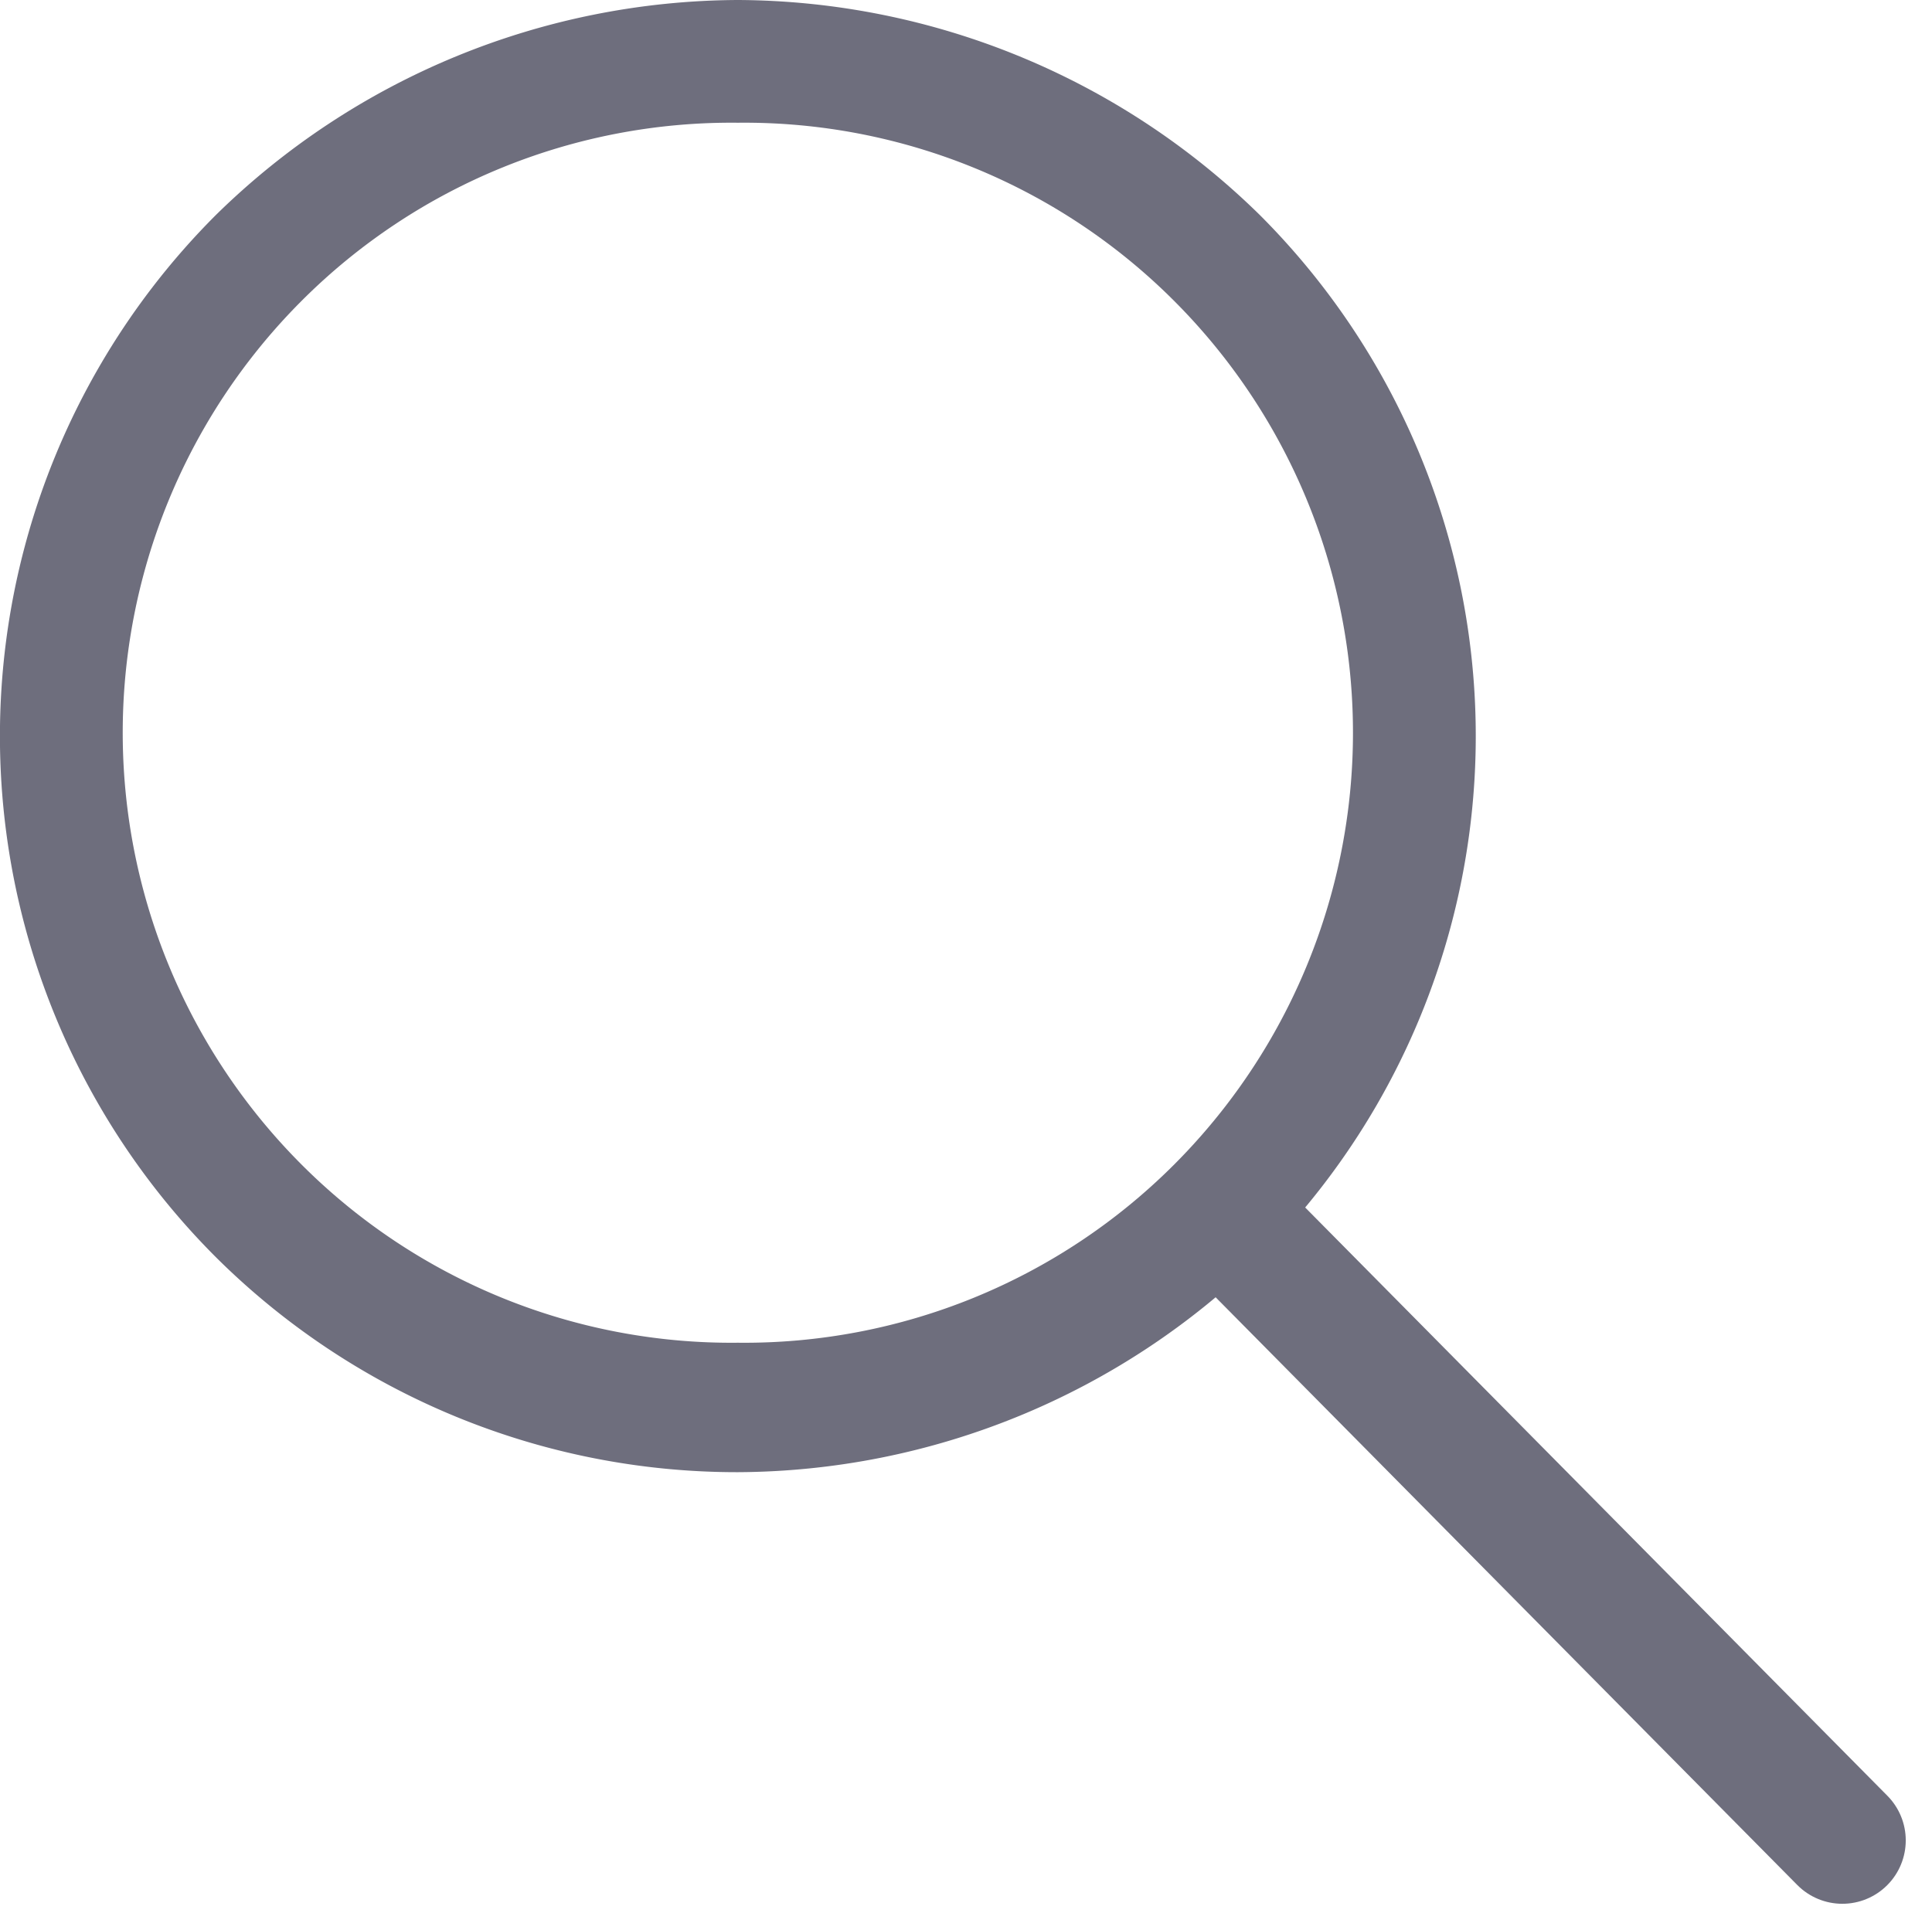
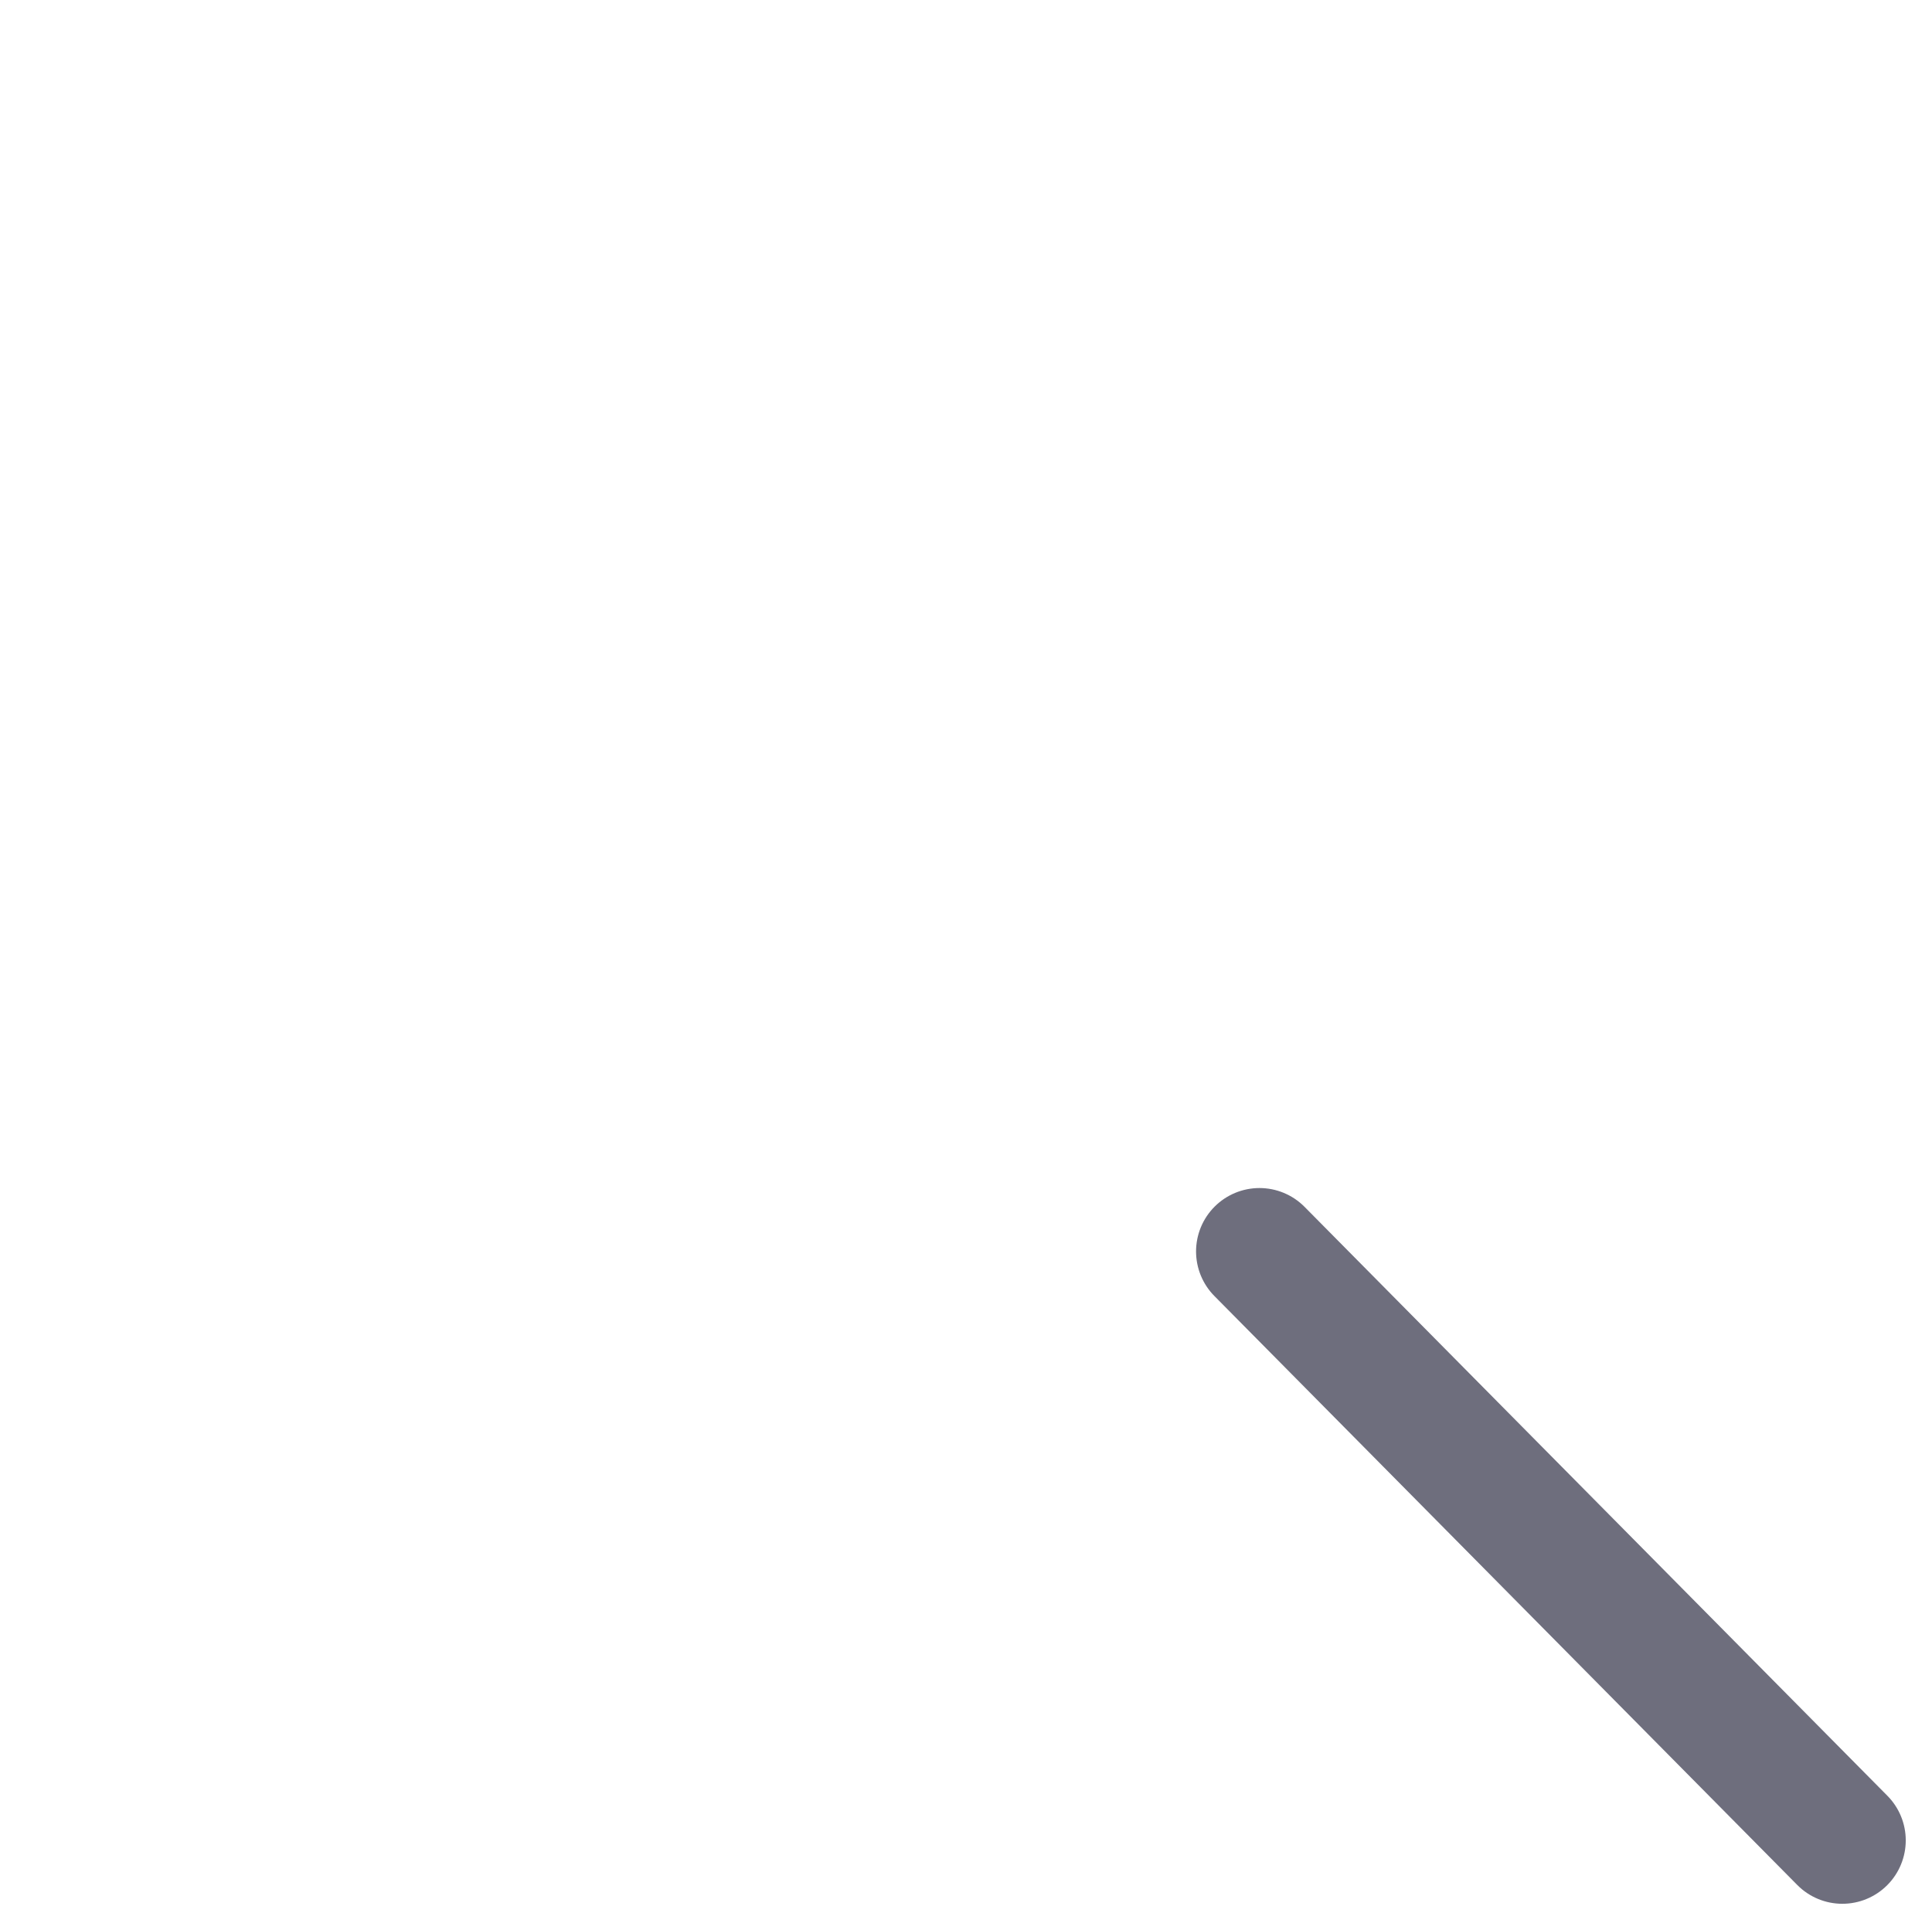
<svg xmlns="http://www.w3.org/2000/svg" width="15.234" height="15.222" viewBox="0 0 15.234 15.222">
  <g id="ico_search01" transform="translate(129.725 -985.8)">
    <g id="グループ_1423" data-name="グループ 1423" transform="translate(-129.725 985.8)">
-       <path id="パス_5612" data-name="パス 5612" d="M-123.907,986.768a4.789,4.789,0,0,1,3.435,1.4,4.818,4.818,0,0,1,0,6.822,4.789,4.789,0,0,1-3.435,1.4,4.789,4.789,0,0,1-3.435-1.4,4.818,4.818,0,0,1,0-6.822,4.789,4.789,0,0,1,3.435-1.4m0-.968a5.91,5.91,0,0,0-4.113,1.693,5.811,5.811,0,0,0,0,8.225,5.825,5.825,0,0,0,4.113,1.693,5.909,5.909,0,0,0,4.113-1.693,5.811,5.811,0,0,0,0-8.225,5.91,5.91,0,0,0-4.113-1.693Z" transform="translate(129.725 -985.8)" fill="#6e6e7d" />
-     </g>
+       </g>
    <line id="線_12" data-name="線 12" x2="4.596" y2="4.645" transform="translate(-119.794 995.67)" fill="none" stroke="#6e6e7d" stroke-linecap="round" stroke-linejoin="round" stroke-miterlimit="10" stroke-width="1" />
  </g>
</svg>